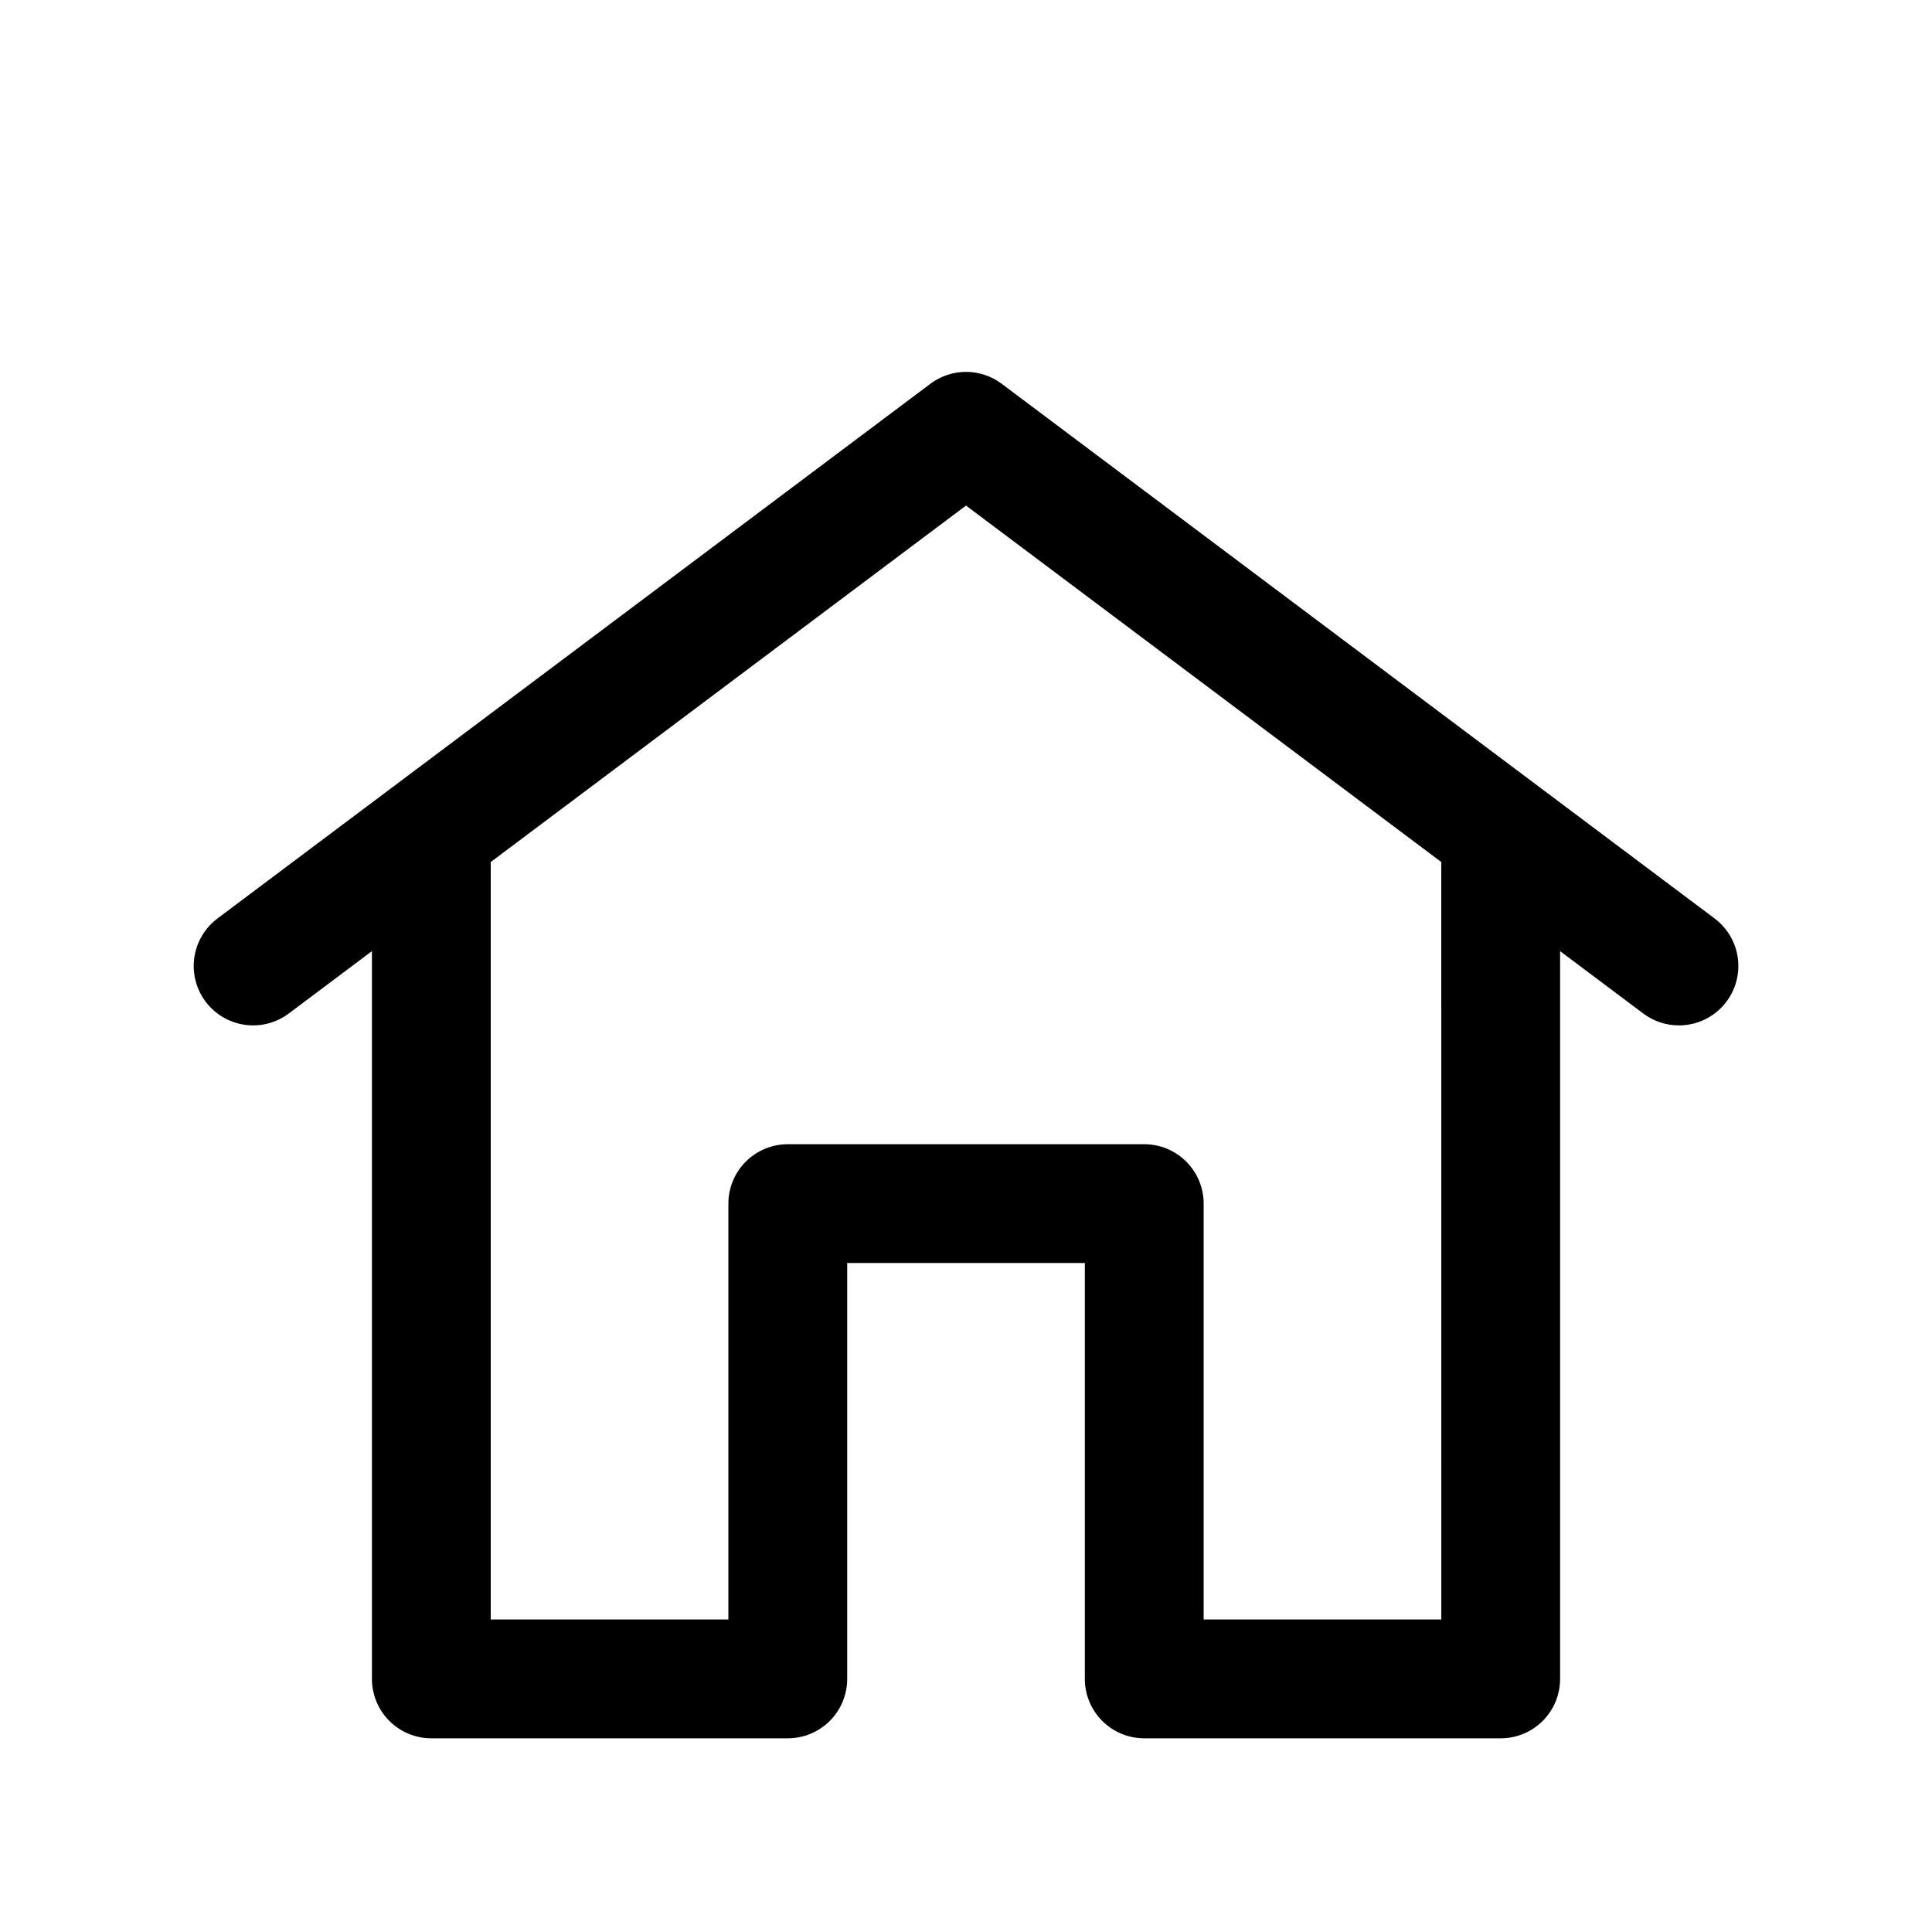
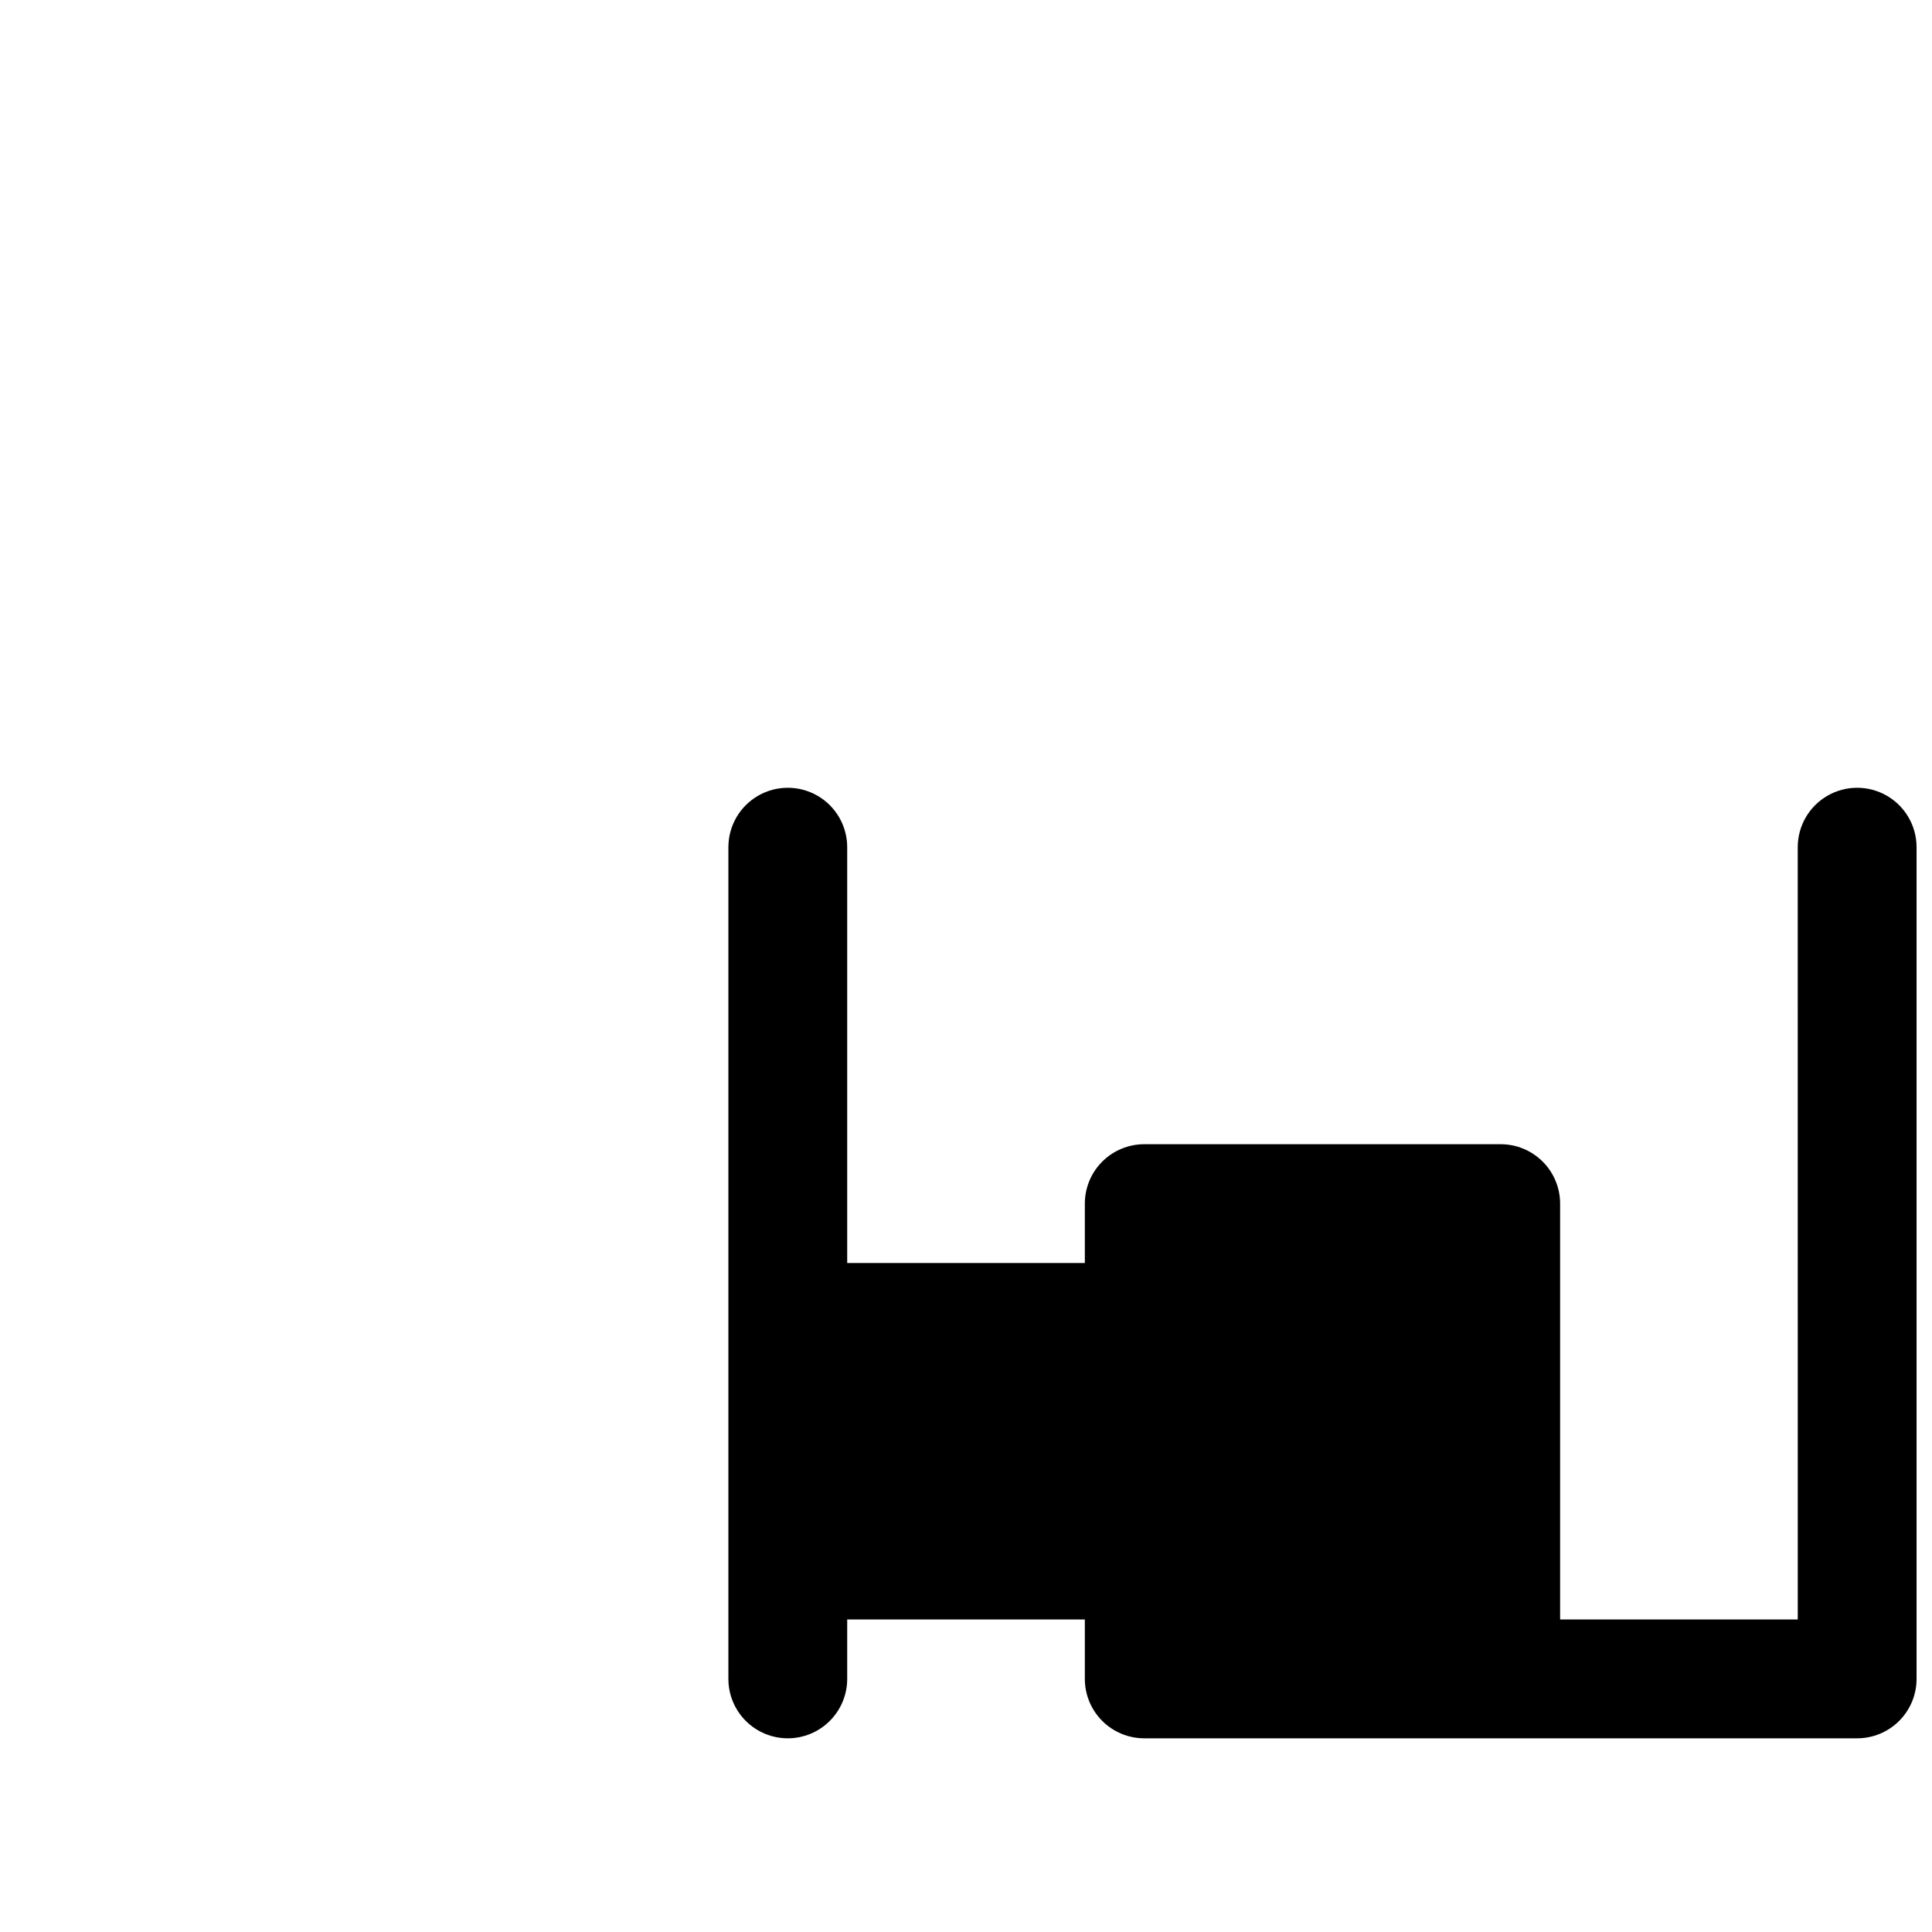
<svg xmlns="http://www.w3.org/2000/svg" fill="#000000" width="800px" height="800px" version="1.1" viewBox="144 144 512 512">
  <g>
-     <path d="m588.93 415.74c-3.406 0-6.719-1.105-9.445-3.148l-179.48-134.61-179.48 134.61c-4.5 3.375-10.457 4.094-15.629 1.883-5.176-2.211-8.773-7.012-9.449-12.594-0.672-5.586 1.688-11.105 6.188-14.48l188.93-141.7h-0.004c2.727-2.043 6.043-3.148 9.449-3.148s6.719 1.105 9.445 3.148l188.93 141.7c3.547 2.66 5.809 6.695 6.227 11.109 0.418 4.414-1.043 8.801-4.027 12.082-2.984 3.277-7.211 5.148-11.648 5.148z" />
-     <path d="m541.7 604.67h-94.465c-4.176 0-8.18-1.66-11.133-4.613s-4.609-6.957-4.609-11.133v-110.21h-62.977v110.21c0 4.176-1.66 8.18-4.613 11.133-2.953 2.953-6.957 4.613-11.133 4.613h-94.465c-4.176 0-8.18-1.66-11.133-4.613s-4.609-6.957-4.609-11.133v-220.41c0-5.625 3-10.824 7.871-13.637 4.871-2.812 10.875-2.812 15.746 0 4.871 2.812 7.871 8.012 7.871 13.637v204.67h62.977v-110.21c0-4.176 1.656-8.184 4.609-11.133 2.953-2.953 6.957-4.613 11.133-4.613h94.465c4.176 0 8.18 1.66 11.133 4.613 2.953 2.949 4.613 6.957 4.613 11.133v110.21h62.977l-0.004-204.67c0-5.625 3.004-10.824 7.875-13.637 4.871-2.812 10.871-2.812 15.742 0s7.871 8.012 7.871 13.637v220.41c0 4.176-1.656 8.18-4.609 11.133s-6.957 4.613-11.133 4.613z" />
+     <path d="m541.7 604.67h-94.465c-4.176 0-8.18-1.66-11.133-4.613s-4.609-6.957-4.609-11.133v-110.21h-62.977v110.21c0 4.176-1.66 8.18-4.613 11.133-2.953 2.953-6.957 4.613-11.133 4.613c-4.176 0-8.18-1.66-11.133-4.613s-4.609-6.957-4.609-11.133v-220.41c0-5.625 3-10.824 7.871-13.637 4.871-2.812 10.875-2.812 15.746 0 4.871 2.812 7.871 8.012 7.871 13.637v204.67h62.977v-110.21c0-4.176 1.656-8.184 4.609-11.133 2.953-2.953 6.957-4.613 11.133-4.613h94.465c4.176 0 8.18 1.66 11.133 4.613 2.953 2.949 4.613 6.957 4.613 11.133v110.21h62.977l-0.004-204.67c0-5.625 3.004-10.824 7.875-13.637 4.871-2.812 10.871-2.812 15.742 0s7.871 8.012 7.871 13.637v220.41c0 4.176-1.656 8.18-4.609 11.133s-6.957 4.613-11.133 4.613z" />
  </g>
</svg>